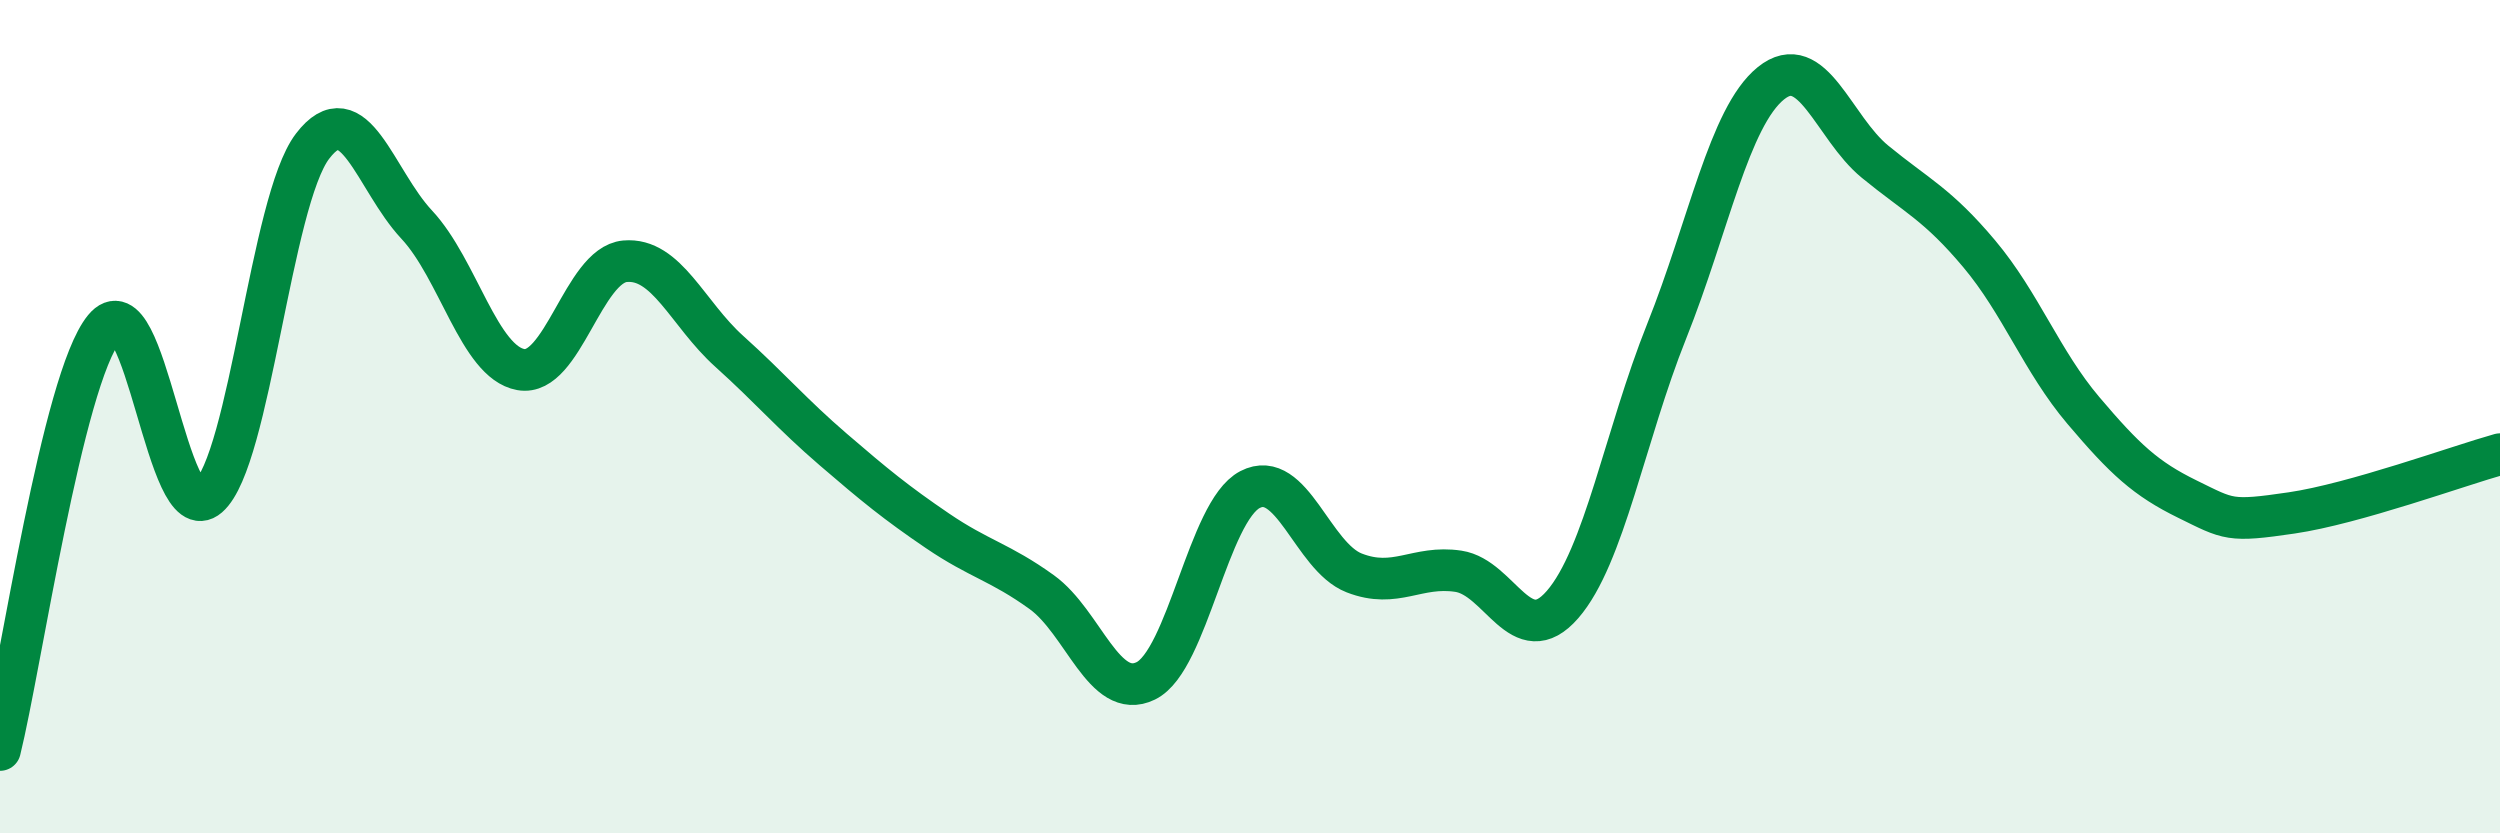
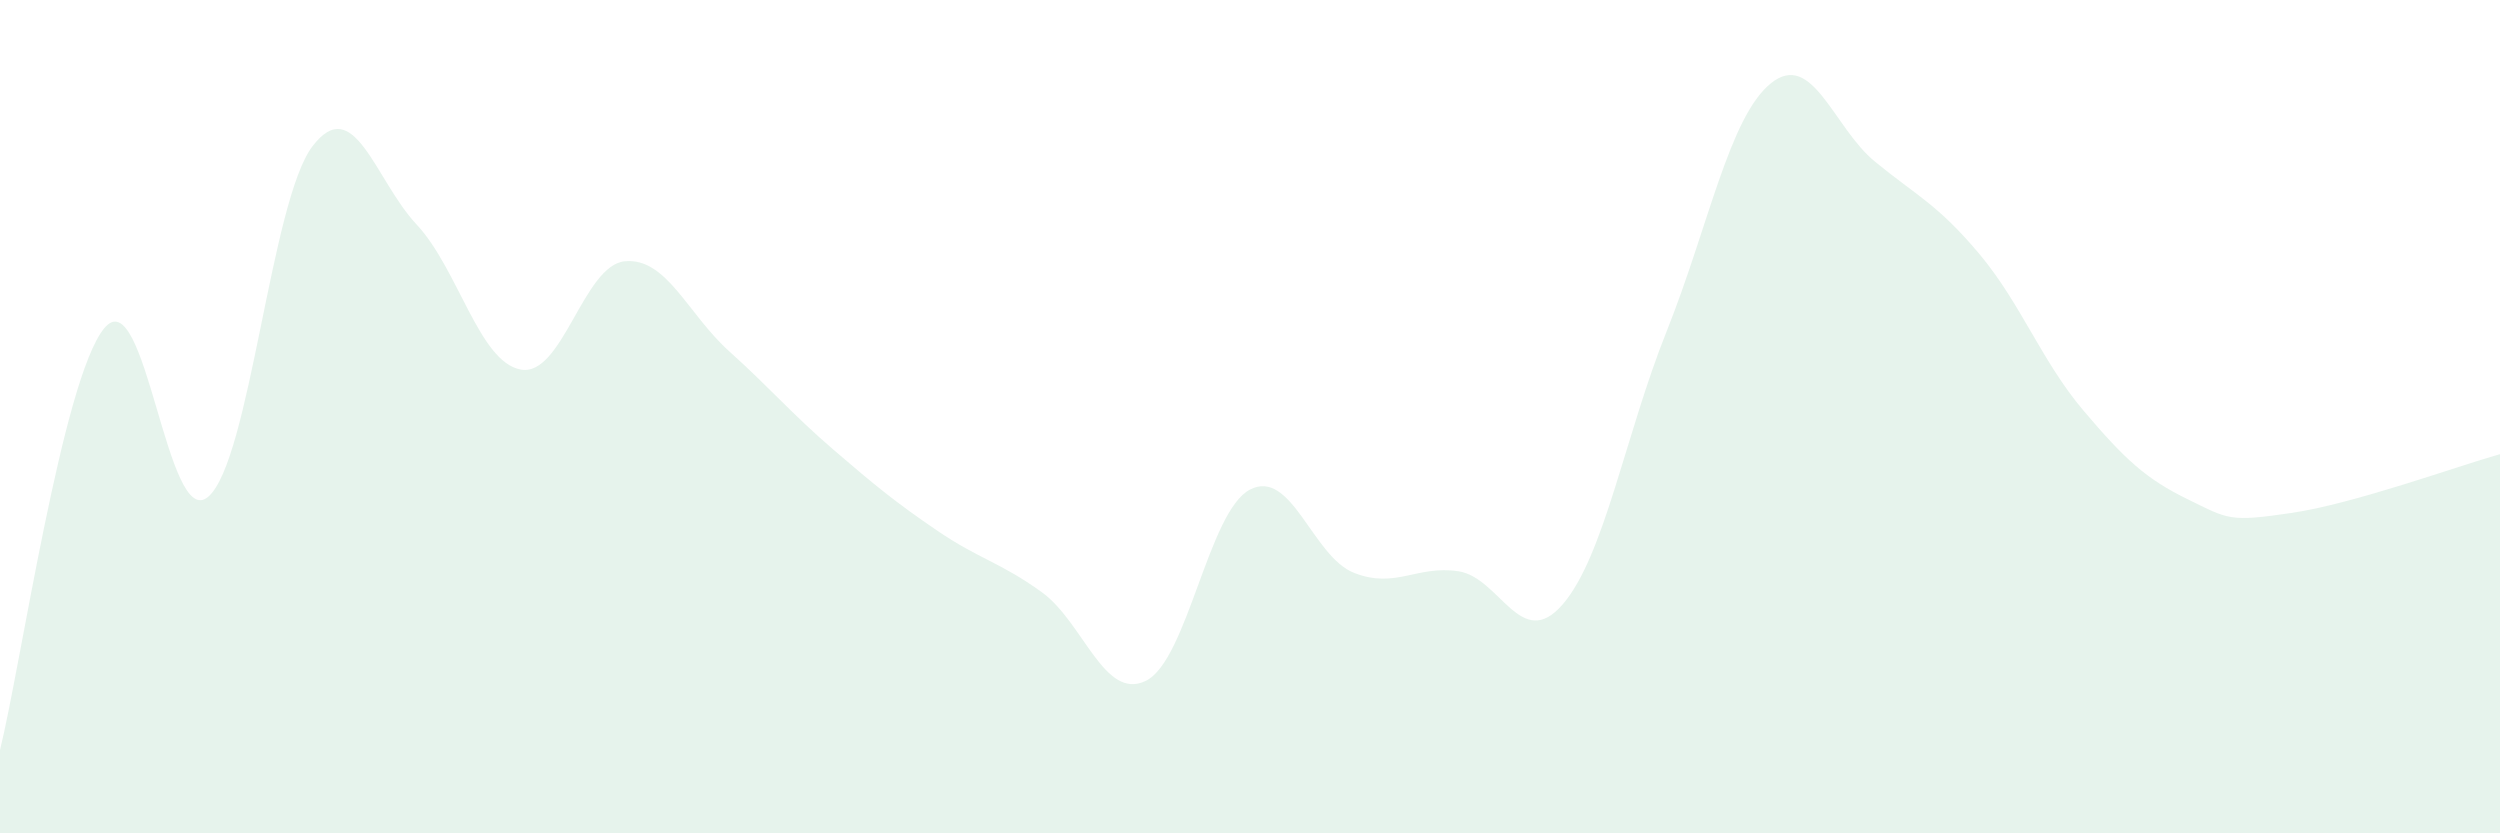
<svg xmlns="http://www.w3.org/2000/svg" width="60" height="20" viewBox="0 0 60 20">
-   <path d="M 0,18 C 0.5,15.98 1.5,9.1 2.5,7.88 C 3.5,6.66 4,12.79 5,11.92 C 6,11.05 6.5,4.82 7.5,3.51 C 8.5,2.2 9,4.32 10,5.39 C 11,6.46 11.5,8.69 12.5,8.87 C 13.5,9.05 14,6.36 15,6.27 C 16,6.18 16.5,7.53 17.5,8.43 C 18.5,9.33 19,9.93 20,10.79 C 21,11.65 21.5,12.06 22.5,12.74 C 23.5,13.42 24,13.49 25,14.21 C 26,14.93 26.5,16.83 27.5,16.34 C 28.5,15.85 29,12.27 30,11.75 C 31,11.23 31.5,13.36 32.5,13.75 C 33.5,14.14 34,13.56 35,13.71 C 36,13.86 36.5,15.66 37.5,14.51 C 38.5,13.36 39,10.45 40,7.95 C 41,5.45 41.5,2.81 42.5,2 C 43.5,1.19 44,3.06 45,3.88 C 46,4.7 46.5,4.9 47.5,6.09 C 48.5,7.28 49,8.67 50,9.85 C 51,11.03 51.5,11.49 52.5,11.98 C 53.5,12.47 53.5,12.53 55,12.31 C 56.5,12.09 59,11.18 60,10.9L60 20L0 20Z" fill="#008740" opacity="0.1" stroke-linecap="round" stroke-linejoin="round" />
-   <path d="M 0,18 C 0.5,15.98 1.5,9.1 2.5,7.88 C 3.5,6.66 4,12.79 5,11.92 C 6,11.05 6.5,4.82 7.5,3.51 C 8.5,2.2 9,4.32 10,5.39 C 11,6.46 11.5,8.69 12.5,8.87 C 13.5,9.05 14,6.36 15,6.27 C 16,6.18 16.5,7.53 17.5,8.43 C 18.5,9.33 19,9.93 20,10.79 C 21,11.65 21.5,12.06 22.5,12.74 C 23.5,13.42 24,13.49 25,14.21 C 26,14.93 26.5,16.83 27.5,16.34 C 28.5,15.85 29,12.27 30,11.75 C 31,11.23 31.5,13.36 32.5,13.75 C 33.5,14.14 34,13.56 35,13.71 C 36,13.86 36.5,15.66 37.5,14.51 C 38.5,13.36 39,10.45 40,7.95 C 41,5.45 41.5,2.81 42.5,2 C 43.5,1.19 44,3.06 45,3.88 C 46,4.7 46.5,4.9 47.5,6.09 C 48.5,7.28 49,8.67 50,9.85 C 51,11.03 51.5,11.49 52.5,11.98 C 53.5,12.47 53.5,12.53 55,12.31 C 56.5,12.09 59,11.18 60,10.9" stroke="#008740" stroke-width="1" fill="none" stroke-linecap="round" stroke-linejoin="round" />
+   <path d="M 0,18 C 0.5,15.98 1.5,9.1 2.5,7.88 C 3.5,6.66 4,12.79 5,11.92 C 6,11.05 6.5,4.82 7.5,3.51 C 8.5,2.2 9,4.32 10,5.39 C 11,6.46 11.5,8.69 12.5,8.87 C 13.5,9.05 14,6.36 15,6.27 C 16,6.18 16.5,7.53 17.5,8.43 C 18.5,9.33 19,9.93 20,10.79 C 21,11.65 21.5,12.06 22.5,12.74 C 23.5,13.42 24,13.49 25,14.21 C 26,14.93 26.5,16.83 27.5,16.34 C 28.5,15.85 29,12.27 30,11.75 C 31,11.23 31.5,13.36 32.5,13.75 C 33.5,14.14 34,13.56 35,13.71 C 36,13.86 36.5,15.66 37.5,14.51 C 38.5,13.36 39,10.45 40,7.95 C 41,5.45 41.5,2.81 42.5,2 C 43.5,1.19 44,3.06 45,3.88 C 46,4.7 46.5,4.9 47.5,6.09 C 48.5,7.28 49,8.67 50,9.85 C 51,11.03 51.5,11.49 52.5,11.98 C 53.5,12.47 53.5,12.53 55,12.31 C 56.5,12.09 59,11.18 60,10.9L60 20L0 20" fill="#008740" opacity="0.1" stroke-linecap="round" stroke-linejoin="round" />
</svg>